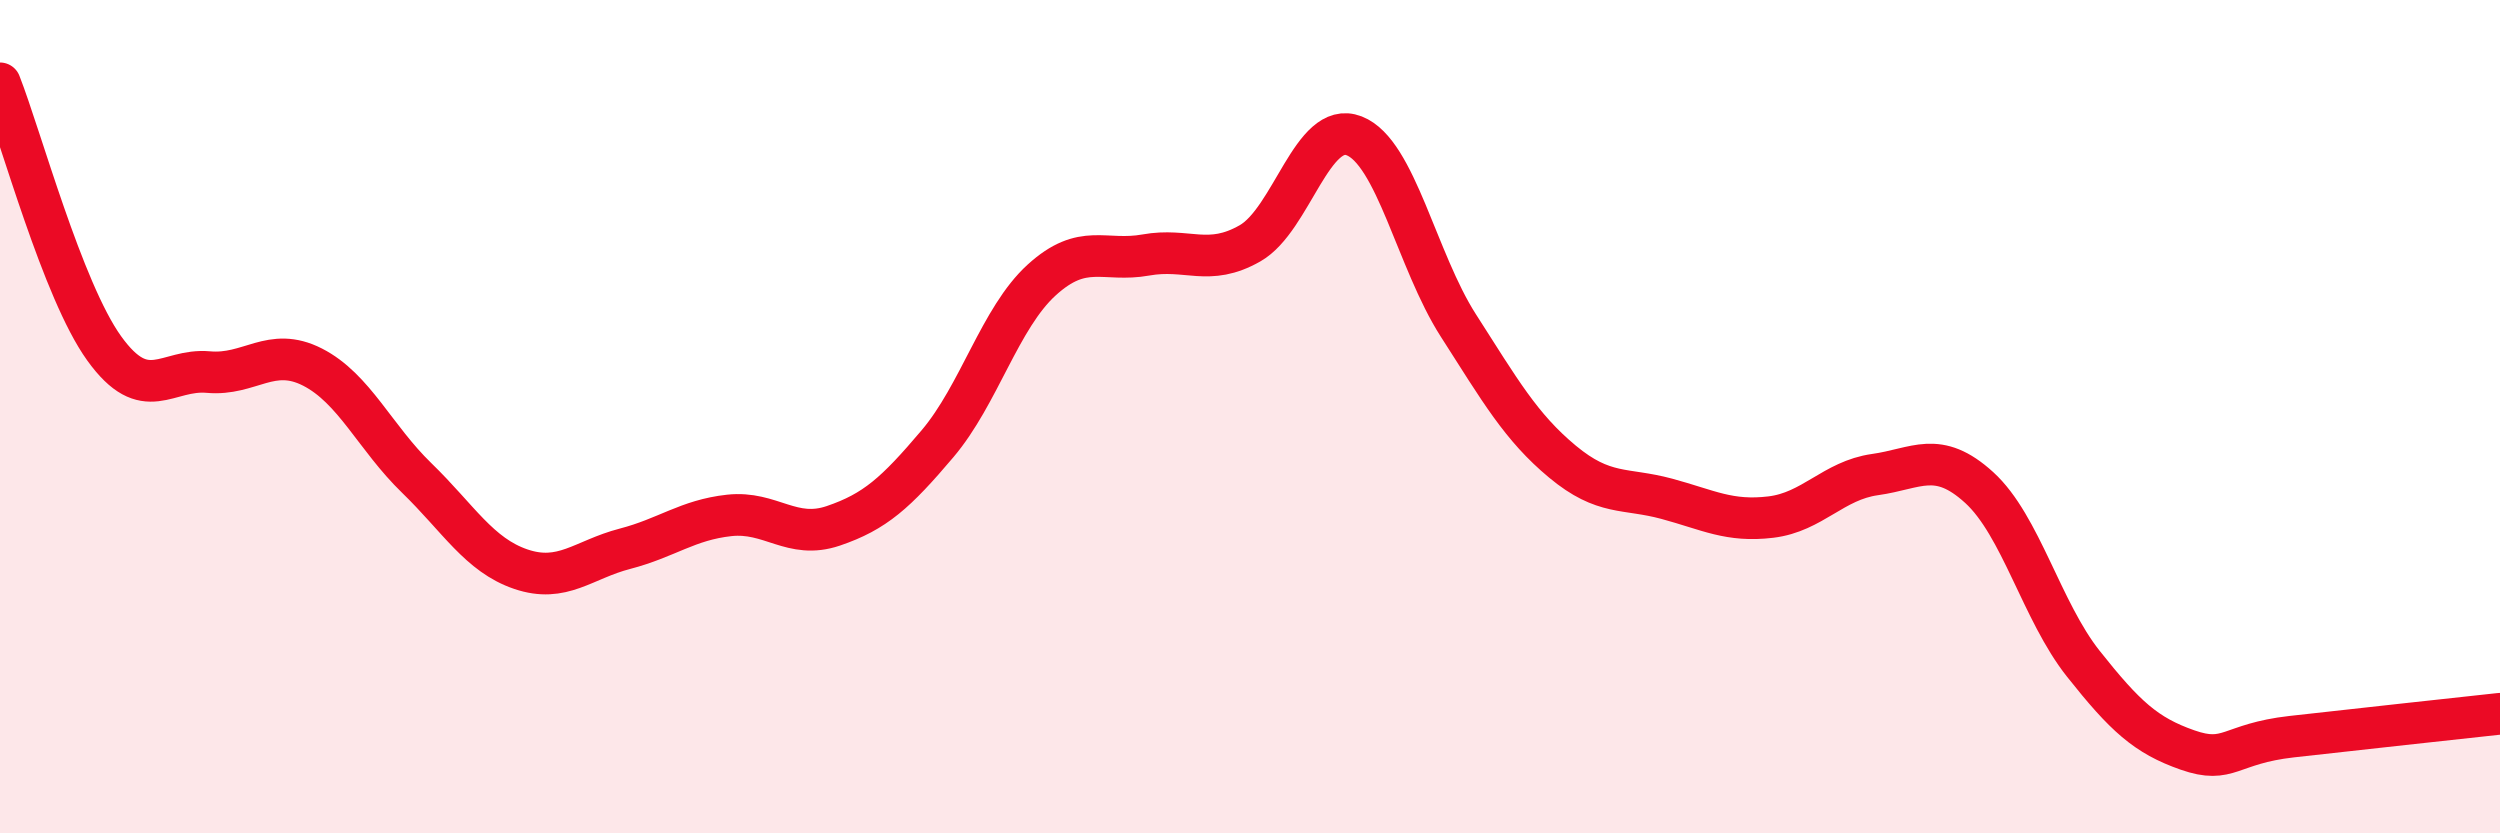
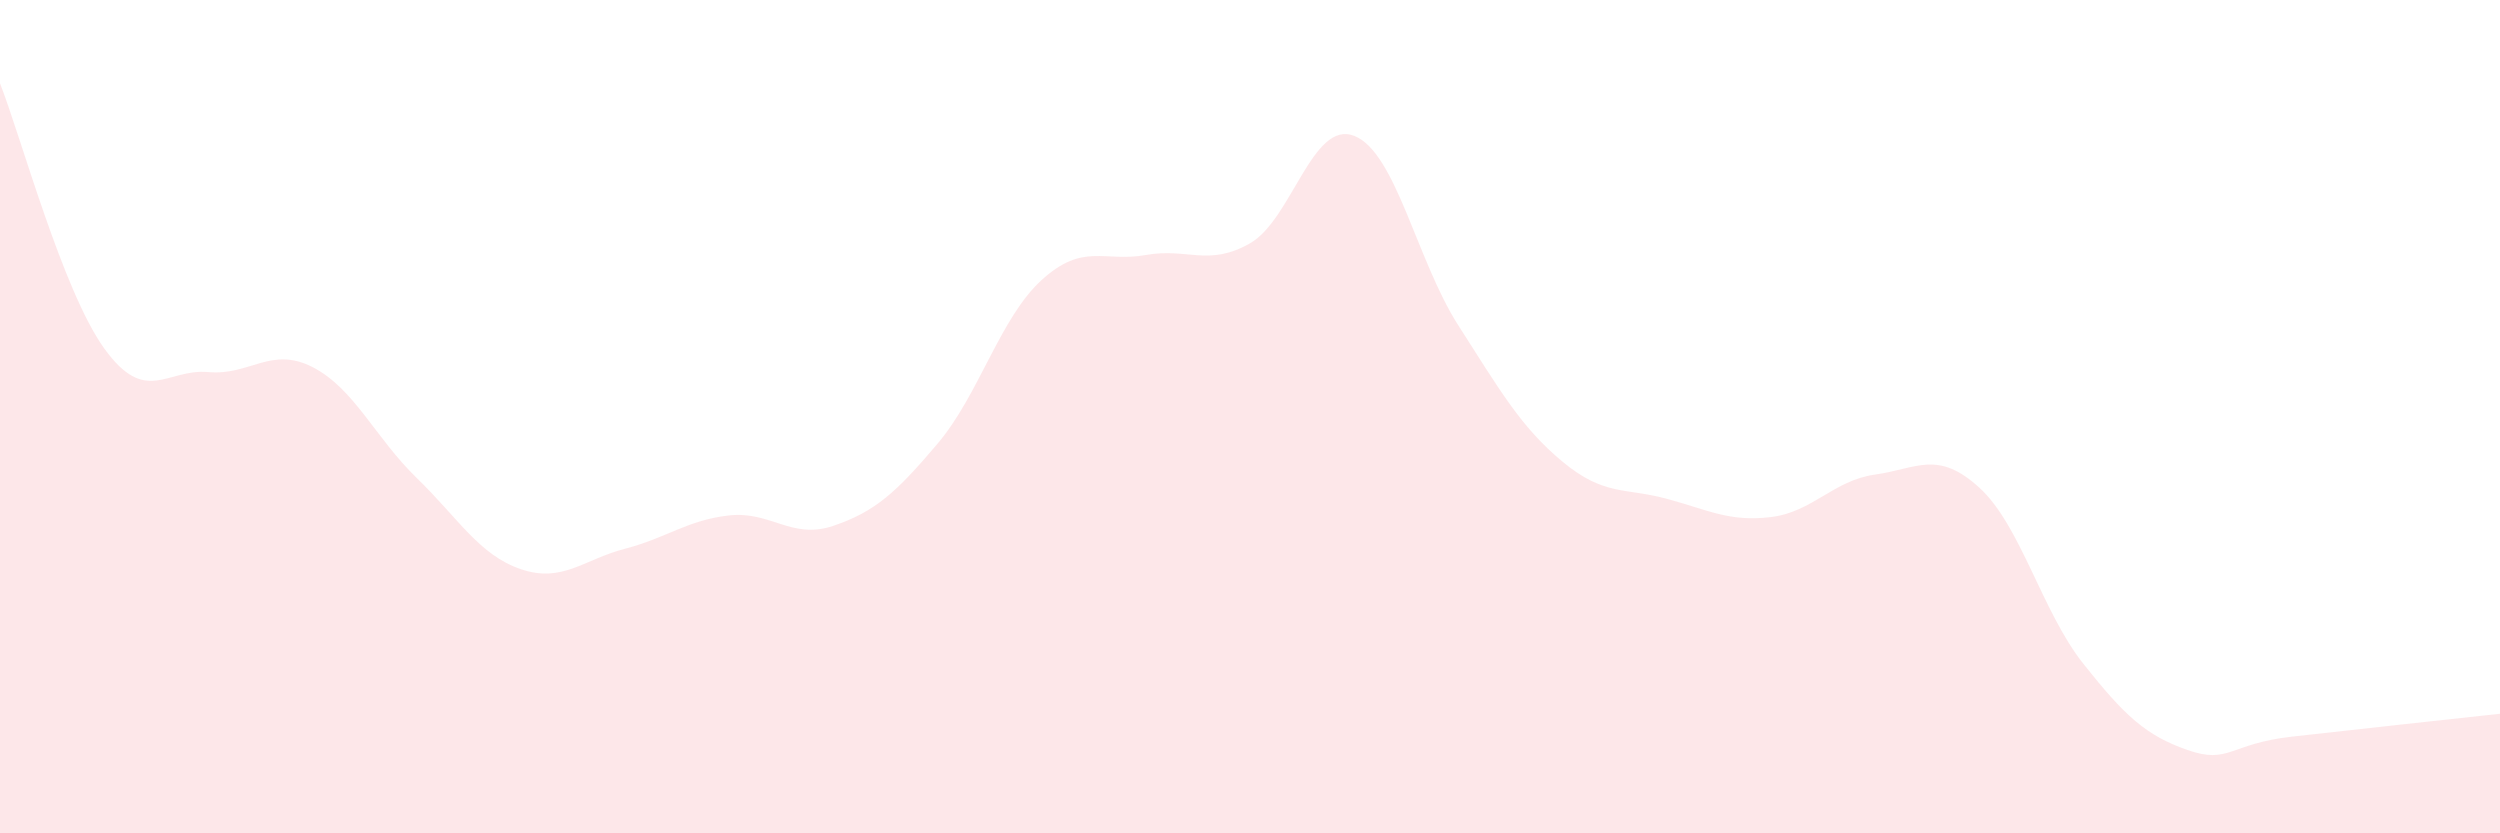
<svg xmlns="http://www.w3.org/2000/svg" width="60" height="20" viewBox="0 0 60 20">
  <path d="M 0,2 C 0.5,3.27 1.5,6.97 2.5,8.36 C 3.5,9.75 4,8.84 5,8.93 C 6,9.02 6.5,8.3 7.5,8.81 C 8.5,9.32 9,10.5 10,11.47 C 11,12.44 11.5,13.32 12.5,13.66 C 13.5,14 14,13.43 15,13.17 C 16,12.91 16.5,12.48 17.5,12.37 C 18.5,12.26 19,12.96 20,12.62 C 21,12.28 21.5,11.83 22.5,10.65 C 23.5,9.47 24,7.63 25,6.72 C 26,5.81 26.5,6.3 27.5,6.12 C 28.5,5.94 29,6.41 30,5.84 C 31,5.27 31.5,2.87 32.5,3.26 C 33.5,3.65 34,6.25 35,7.81 C 36,9.37 36.5,10.25 37.5,11.08 C 38.5,11.91 39,11.7 40,11.97 C 41,12.24 41.5,12.53 42.5,12.41 C 43.5,12.29 44,11.53 45,11.39 C 46,11.25 46.5,10.79 47.5,11.7 C 48.5,12.61 49,14.67 50,15.93 C 51,17.19 51.5,17.65 52.5,18 C 53.5,18.35 53.5,17.85 55,17.68 C 56.5,17.51 59,17.24 60,17.13L60 20L0 20Z" fill="#EB0A25" opacity="0.1" stroke-linecap="round" stroke-linejoin="round" />
-   <path d="M 0,2 C 0.5,3.27 1.5,6.97 2.5,8.36 C 3.5,9.75 4,8.84 5,8.93 C 6,9.02 6.5,8.3 7.5,8.81 C 8.5,9.32 9,10.5 10,11.47 C 11,12.44 11.5,13.32 12.5,13.66 C 13.5,14 14,13.43 15,13.17 C 16,12.91 16.5,12.48 17.5,12.37 C 18.5,12.26 19,12.96 20,12.62 C 21,12.28 21.5,11.83 22.5,10.65 C 23.5,9.47 24,7.63 25,6.72 C 26,5.81 26.5,6.3 27.5,6.12 C 28.5,5.94 29,6.41 30,5.84 C 31,5.27 31.5,2.87 32.5,3.26 C 33.5,3.65 34,6.25 35,7.81 C 36,9.37 36.5,10.25 37.5,11.08 C 38.5,11.91 39,11.7 40,11.97 C 41,12.24 41.5,12.53 42.5,12.41 C 43.5,12.29 44,11.53 45,11.39 C 46,11.25 46.5,10.79 47.5,11.7 C 48.5,12.61 49,14.67 50,15.93 C 51,17.19 51.5,17.65 52.5,18 C 53.5,18.35 53.5,17.85 55,17.68 C 56.5,17.51 59,17.24 60,17.13" stroke="#EB0A25" stroke-width="1" fill="none" stroke-linecap="round" stroke-linejoin="round" />
</svg>